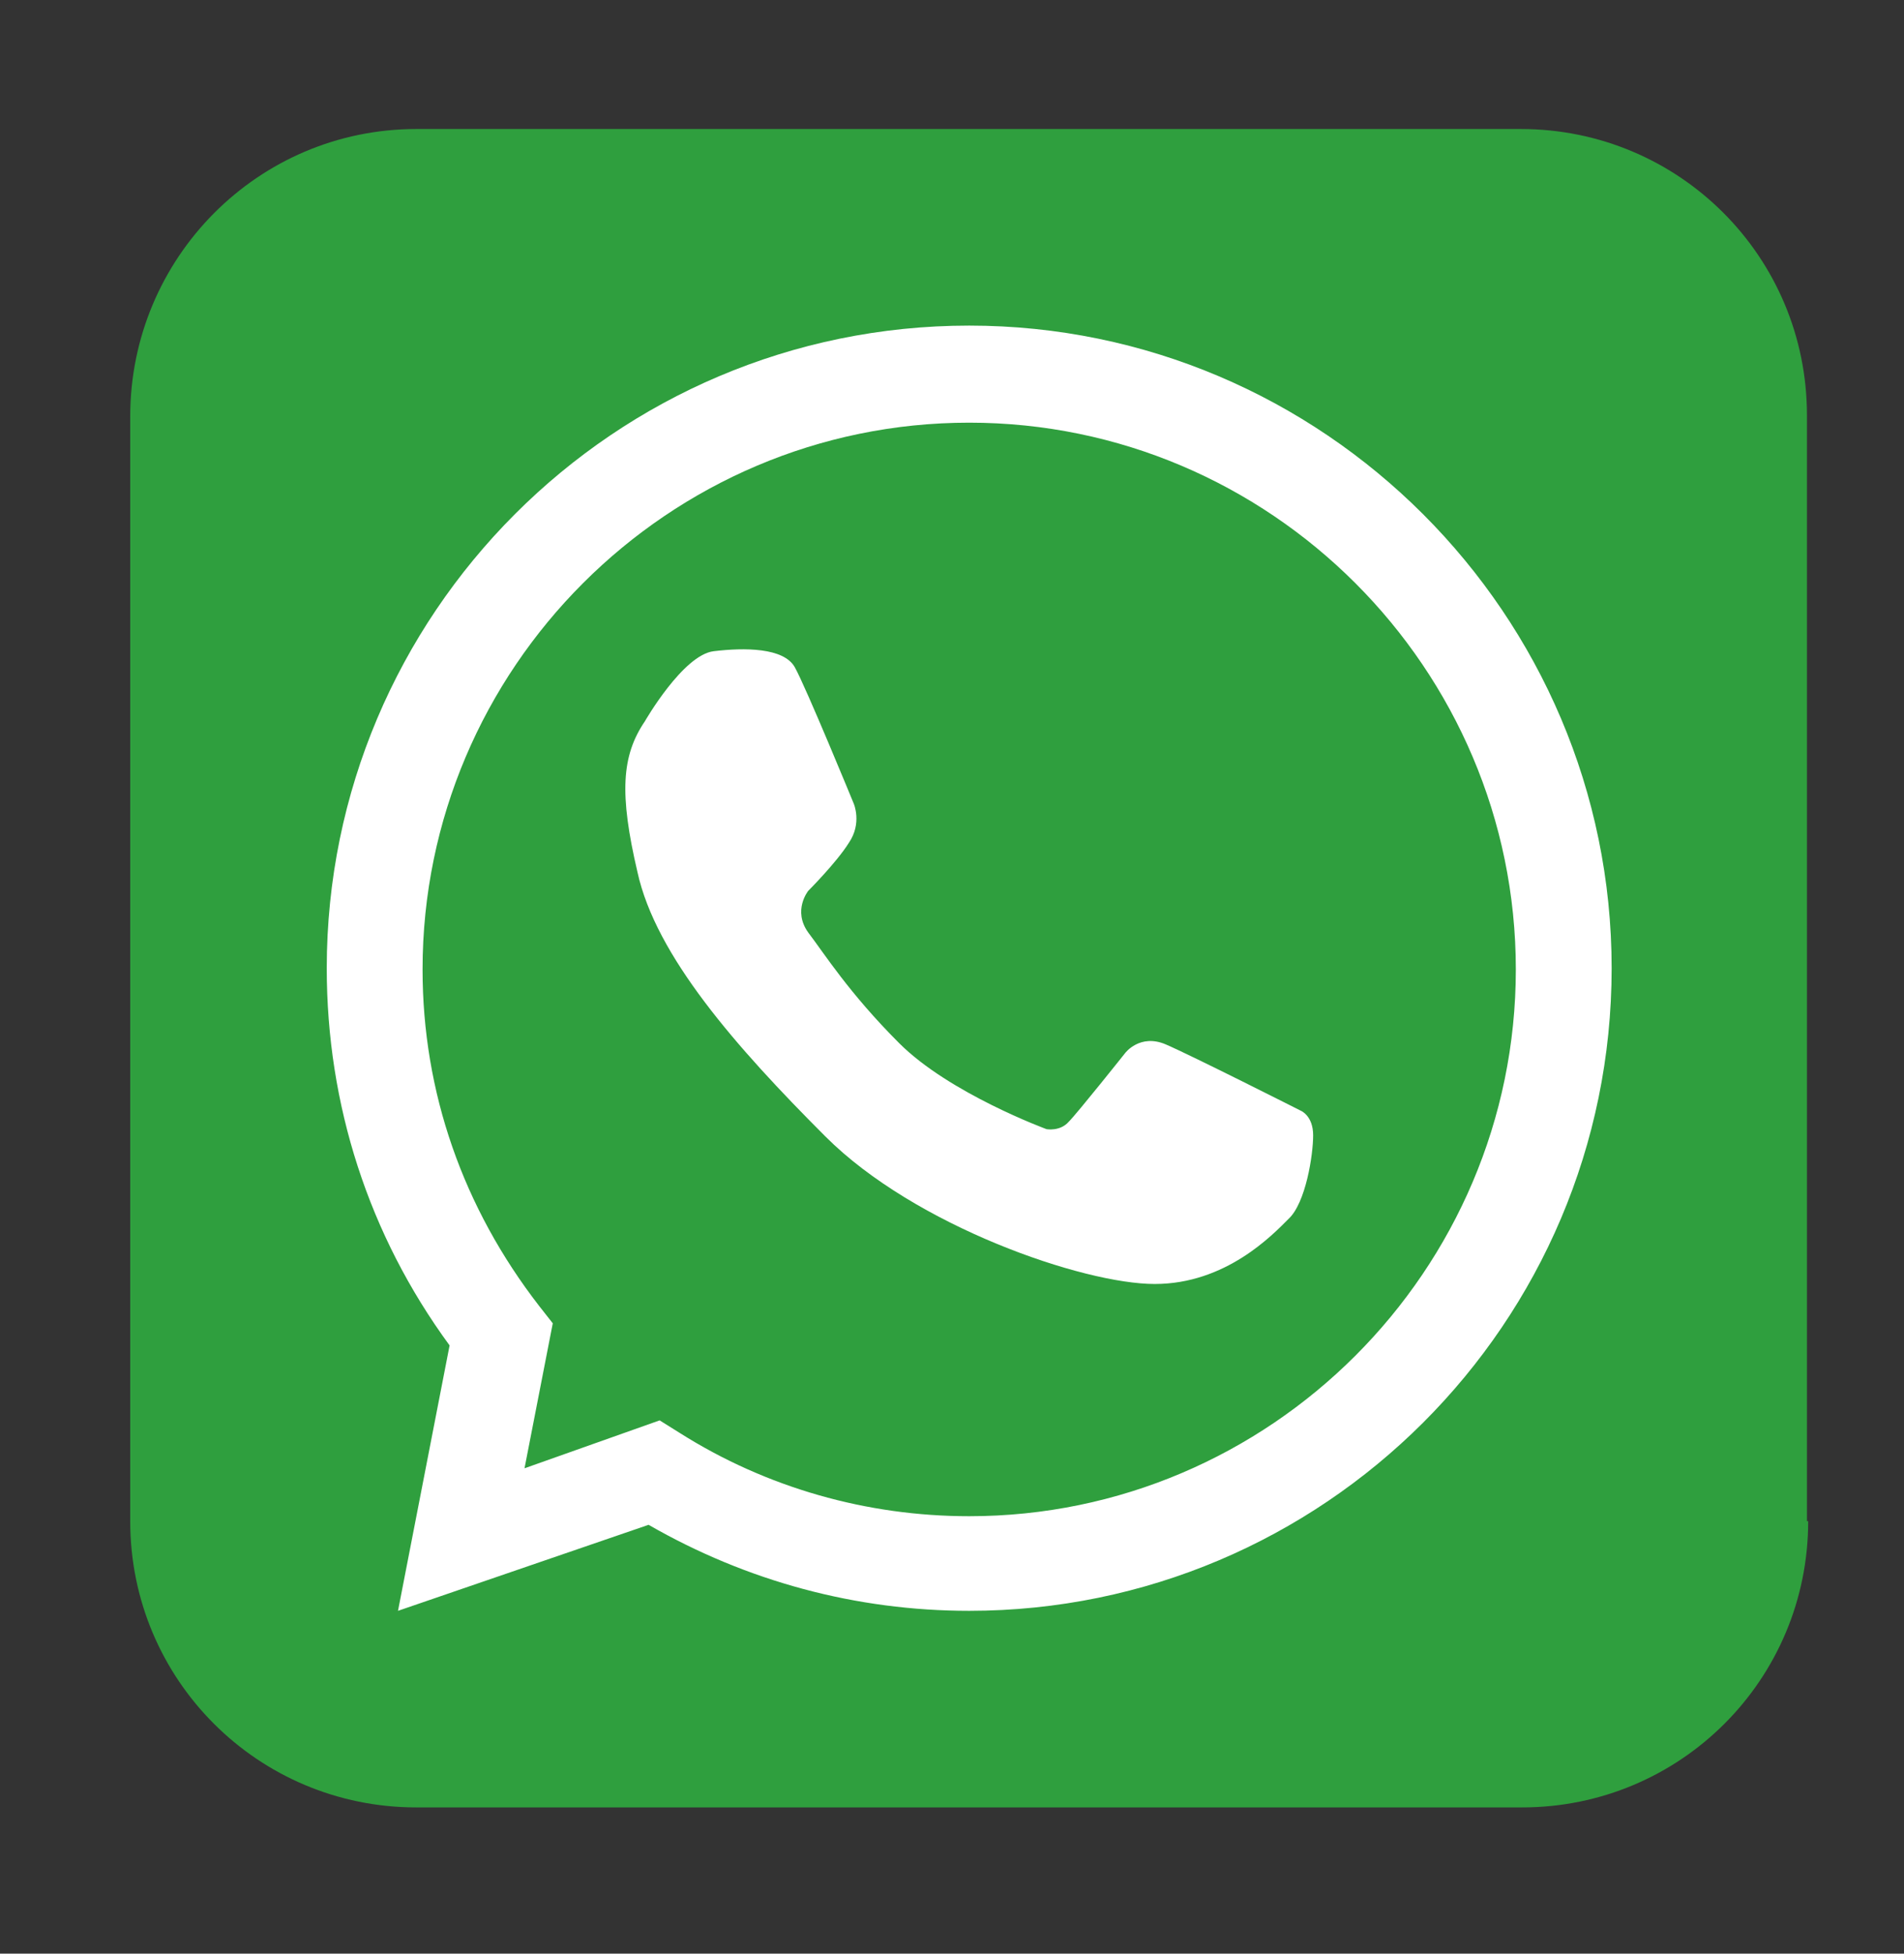
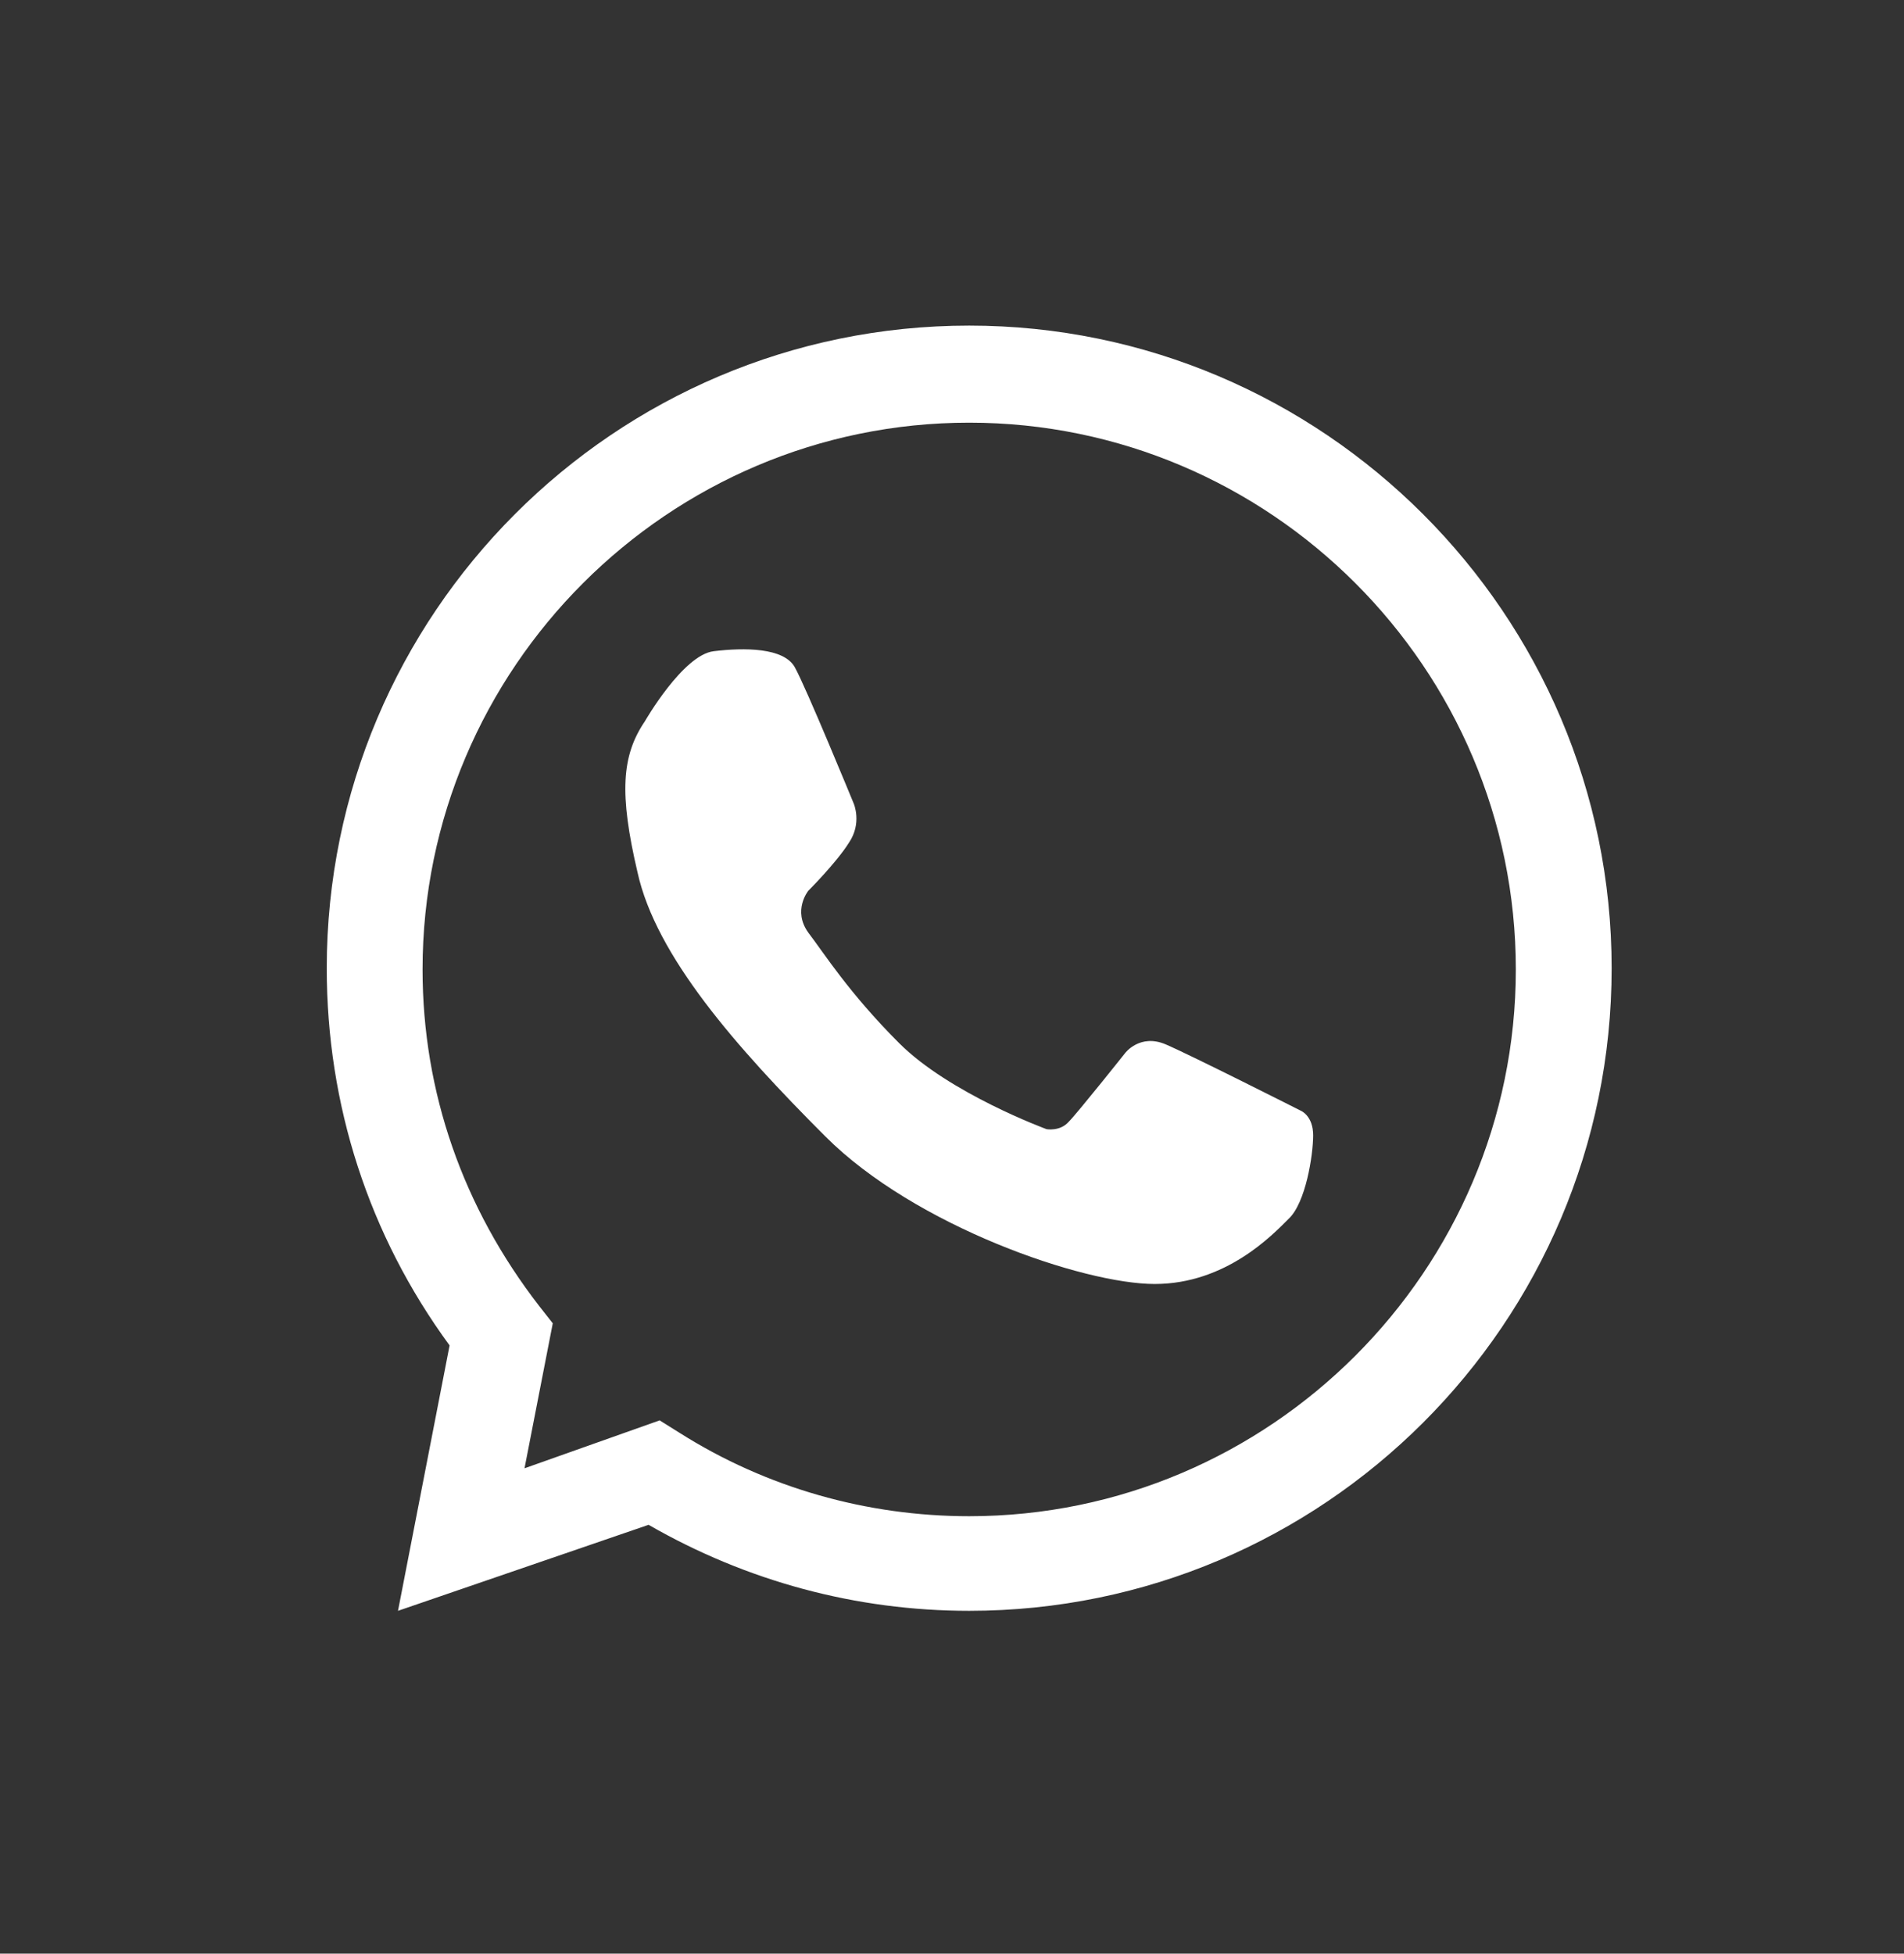
<svg xmlns="http://www.w3.org/2000/svg" version="1.1" id="Capa_1" x="0px" y="0px" viewBox="0 0 155 159" style="enable-background:new 0 0 155 159;" xml:space="preserve">
  <rect x="0" y="0" width="155" height="159" fill="#333333" stroke="none" />
  <style type="text/css">
	.st0{fill:#2F9F3E;}
	.st1{fill:#FFFFFF;}
</style>
  <g>
    <g>
-       <path class="st0" d="M147.2,123.8c0,12.9-10.4,23.3-23.3,23.3H33.9c-12.9,0-23.3-10.4-23.3-23.3V33.9C10.6,21,21,10.5,33.9,10.5    h89.9c12.9,0,23.3,10.4,23.3,23.3V123.8z" />
-     </g>
+       </g>
    <g>
      <g>
        <path class="st1" d="M78.9,131.1c-9.2,0-18.1-2.4-26.1-7l-20.4,7l4.2-21.6c-6.6-9-10-19.6-10-30.7C26.6,50,50,26.5,78.9,26.5     c28.8,0,52.3,23.5,52.3,52.3C131.2,107.7,107.7,131.1,78.9,131.1z M53.7,115.6l1.6,1c7.1,4.5,15.3,6.8,23.6,6.8     c24.5,0,44.5-20,44.5-44.5c0-24.5-20-44.5-44.5-44.5c-24.5,0-44.5,20-44.5,44.5c0,10,3.3,19.4,9.5,27.4l1.1,1.4l-2.3,11.8     L53.7,115.6z" />
      </g>
      <path class="st1" d="M52.5,58.7c0,0,3.1-5.4,5.6-5.7c2.5-0.3,5.7-0.3,6.6,1.3c0.9,1.6,4.8,11.1,4.8,11.1s0.7,1.6-0.4,3.2    c-1,1.6-3.3,3.9-3.3,3.9s-1.3,1.6,0,3.4c1.3,1.7,3.3,4.9,7.4,9c4.1,4.1,12,7,12,7s1.1,0.2,1.8-0.6c0.7-0.7,4.6-5.6,4.6-5.6    s1.2-1.6,3.3-0.7c2.1,0.9,11,5.4,11,5.4s1,0.4,1,2c0,1.6-0.6,5.5-2,6.8c-1.3,1.3-5.1,5.3-10.9,5.3c-5.8,0-19.5-4.7-26.8-12    c-7.3-7.3-13.8-14.7-15.3-21.5C50.4,64.6,50.6,61.5,52.5,58.7z" />
    </g>
  </g>
</svg>